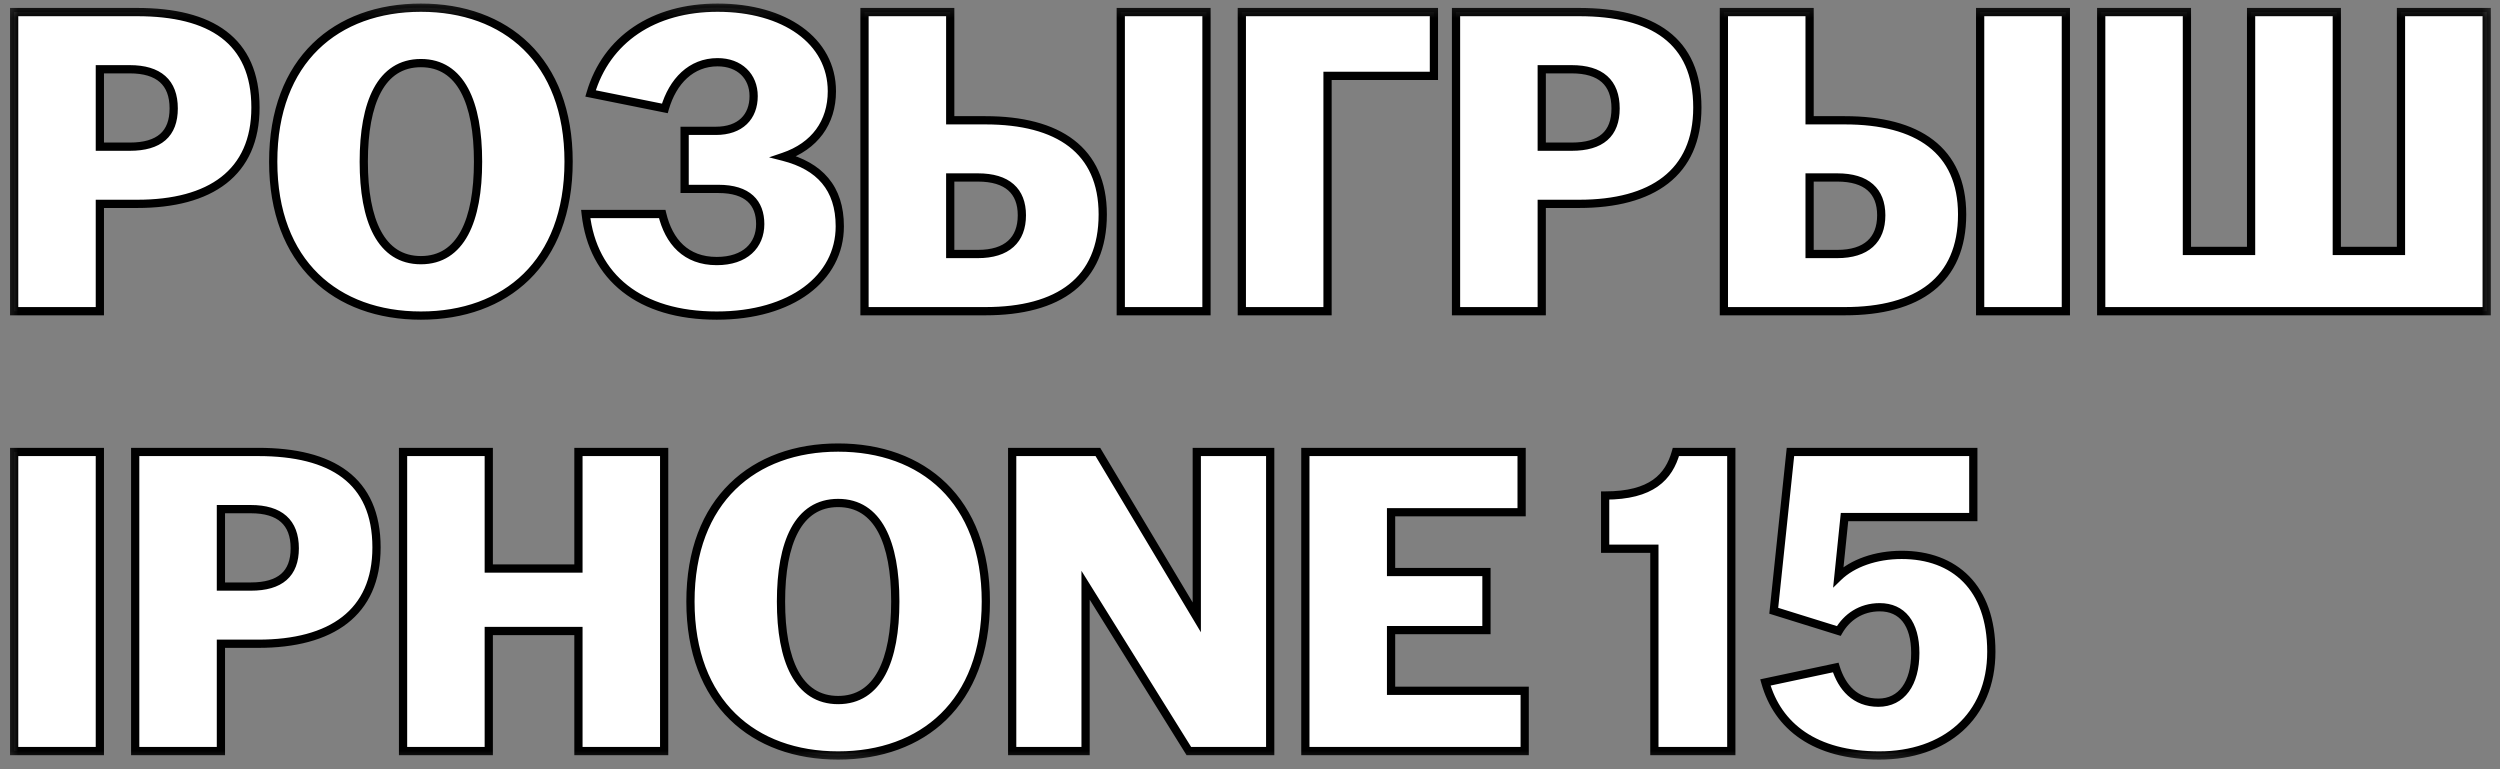
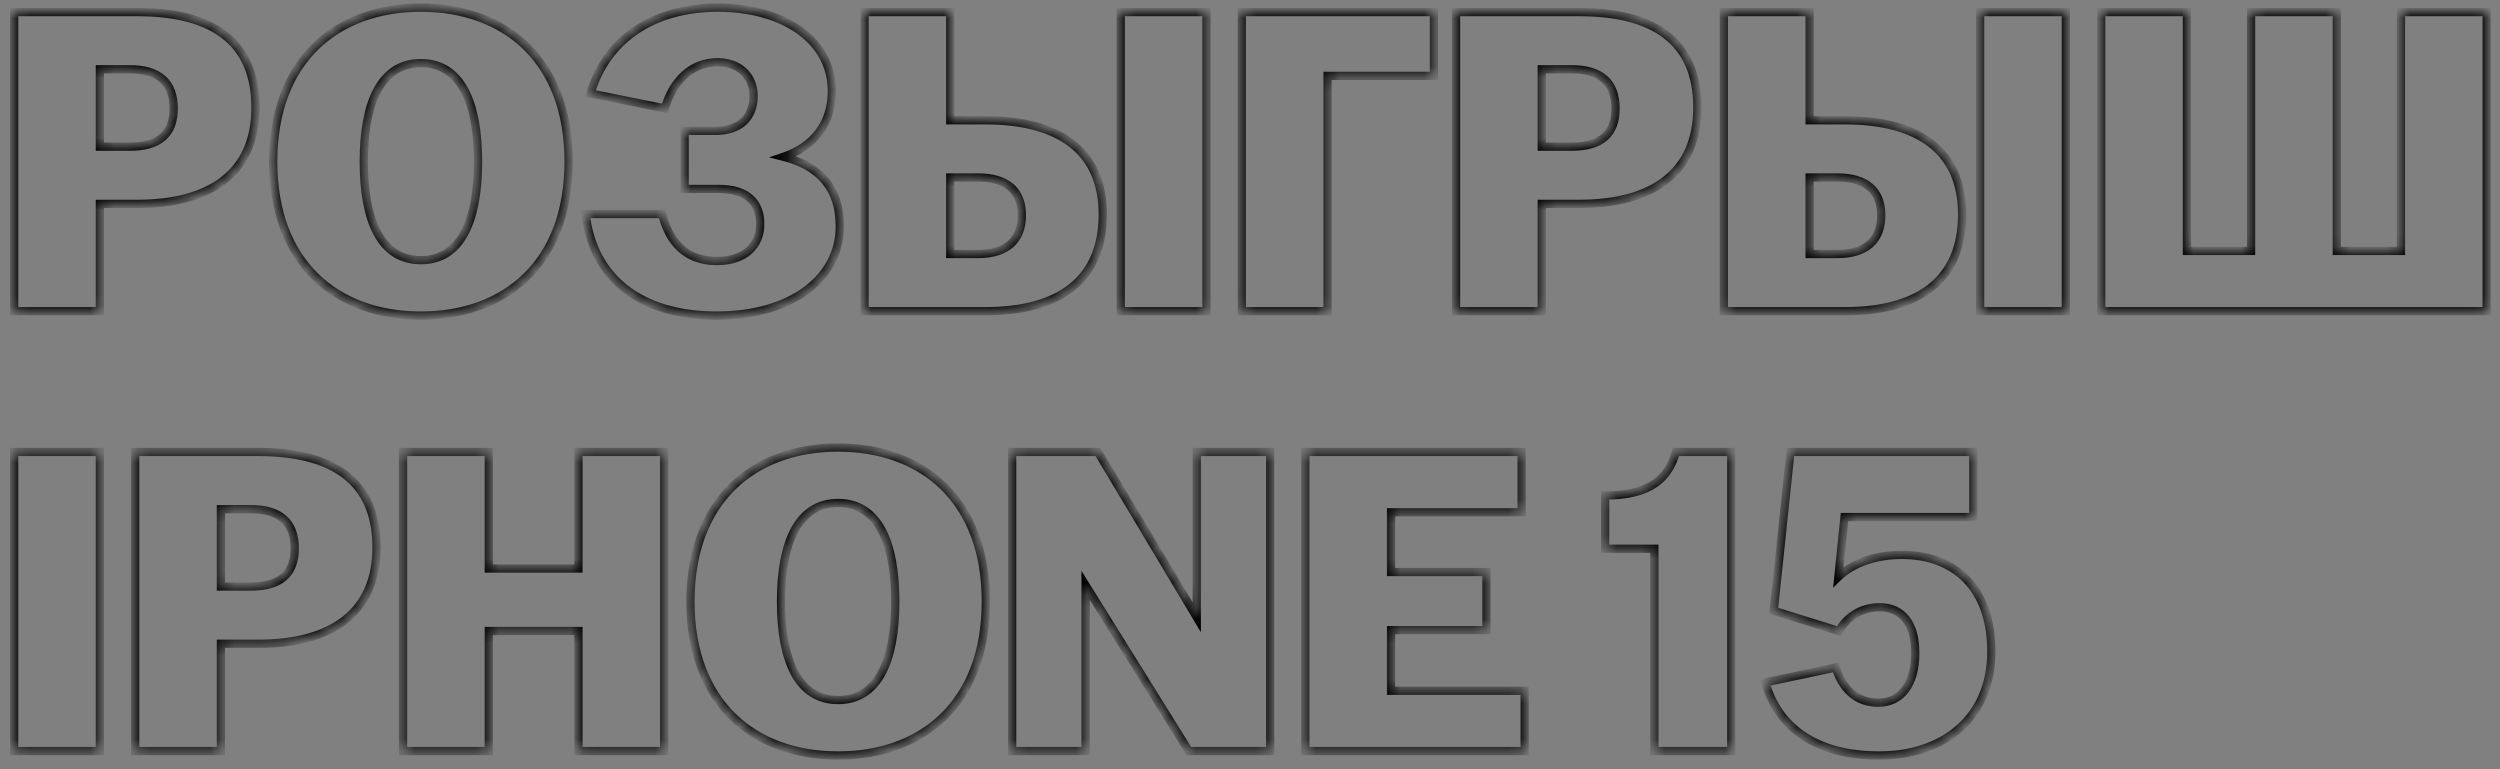
<svg xmlns="http://www.w3.org/2000/svg" width="208" height="64" viewBox="0 0 208 64" fill="none">
  <rect x="0" y="0" width="208" height="64" fill="#808080" stroke="none" />
-   <path d="M1.176 25.891V1.005H11.416C17.523 1.005 21.253 3.347 21.253 8.946C21.253 14.399 17.487 16.961 11.416 16.961H8.307V25.891H1.176ZM8.307 12.204H10.794C13.244 12.204 14.451 11.142 14.451 9.02C14.451 6.86 13.208 5.762 10.794 5.762H8.307V12.204ZM35.018 26.257C27.996 26.257 22.73 21.902 22.73 13.448C22.73 4.994 27.996 0.639 35.018 0.639C42.04 0.639 47.306 4.994 47.306 13.448C47.306 21.902 42.04 26.257 35.018 26.257ZM30.264 13.448C30.264 18.352 31.69 21.646 35.018 21.646C38.346 21.646 39.772 18.352 39.772 13.448C39.772 8.544 38.346 5.25 35.018 5.25C31.69 5.25 30.264 8.544 30.264 13.448ZM59.63 26.257C53.23 26.257 49.316 23.073 48.731 17.803H55.095C55.643 20.109 57.069 21.719 59.63 21.719C62.007 21.719 63.25 20.402 63.25 18.645C63.25 16.888 62.226 15.717 59.776 15.717H56.96V10.886H59.556C61.604 10.886 62.702 9.715 62.702 7.995C62.702 6.348 61.531 5.177 59.703 5.177C57.508 5.177 55.972 6.75 55.314 9.02L49.133 7.775C50.45 3.274 54.363 0.639 59.703 0.639C65.261 0.639 69.211 3.383 69.211 7.592C69.211 10.191 67.785 12.167 65.188 13.045C68.187 13.814 69.87 15.644 69.87 18.828C69.87 23.146 65.847 26.257 59.63 26.257ZM71.926 25.891V1.005H79.058V10.008H81.983C88.054 10.008 91.748 12.496 91.748 17.84C91.748 23.329 88.091 25.891 81.983 25.891H71.926ZM79.058 21.134H81.362C83.775 21.134 85.019 19.962 85.019 17.913C85.019 15.9 83.812 14.765 81.362 14.765H79.058V21.134ZM93.247 25.891V1.005H100.379V25.891H93.247ZM103.319 25.891V1.005H119.3V6.311H110.45V25.891H103.319ZM121.14 25.891V1.005H131.38C137.488 1.005 141.218 3.347 141.218 8.946C141.218 14.399 137.451 16.961 131.38 16.961H128.272V25.891H121.14ZM128.272 12.204H130.759C133.209 12.204 134.416 11.142 134.416 9.02C134.416 6.86 133.172 5.762 130.759 5.762H128.272V12.204ZM143.426 25.891V1.005H150.557V10.008H153.483C159.554 10.008 163.248 12.496 163.248 17.84C163.248 23.329 159.591 25.891 153.483 25.891H143.426ZM150.557 21.134H152.861C155.275 21.134 156.519 19.962 156.519 17.913C156.519 15.9 155.312 14.765 152.861 14.765H150.557V21.134ZM164.747 25.891V1.005H171.879V25.891H164.747ZM174.819 25.891V1.005H181.95V20.877H187.289V1.005H194.421V20.877H199.76V1.005H206.892V25.891H174.819ZM1.176 62.49V37.603H8.307V62.49H1.176ZM11.247 62.49V37.603H21.487C27.595 37.603 31.325 39.945 31.325 45.545C31.325 50.998 27.558 53.56 21.487 53.56H18.379V62.49H11.247ZM18.379 48.802H20.866C23.316 48.802 24.523 47.74 24.523 45.618C24.523 43.459 23.279 42.361 20.866 42.361H18.379V48.802ZM33.533 62.49V37.603H40.664V47.301H48.125V37.603H55.256V62.49H48.125V52.498H40.664V62.49H33.533ZM69.732 62.856C62.711 62.856 57.444 58.5 57.444 50.046C57.444 41.592 62.711 37.237 69.732 37.237C76.754 37.237 82.02 41.592 82.02 50.046C82.02 58.5 76.754 62.856 69.732 62.856ZM64.978 50.046C64.978 54.95 66.404 58.244 69.732 58.244C73.06 58.244 74.487 54.95 74.487 50.046C74.487 45.142 73.06 41.848 69.732 41.848C66.404 41.848 64.978 45.142 64.978 50.046ZM84.212 62.49V37.603H91.343L99.572 51.364V37.603H105.679V62.49H98.913L90.319 48.692V62.49H84.212ZM108.604 62.49V37.603H126.597V42.617H115.736V47.594H123.672V52.425H115.736V57.476H126.853V62.49H108.604ZM137.643 62.49V45.654H133.547V41.226C137.424 41.226 138.85 39.689 139.435 37.603H144.043V62.49H137.643ZM156.352 62.856C151.012 62.856 147.904 60.44 146.88 56.78L152.731 55.536C153.243 57.183 154.34 58.464 156.279 58.464C158.217 58.464 159.351 56.853 159.351 54.328C159.351 51.876 158.253 50.522 156.388 50.522C154.816 50.522 153.645 51.364 152.987 52.498L147.575 50.815L148.964 37.603H164.178V43.019H153.463L152.951 47.997C154.121 46.862 156.059 46.167 158.217 46.167C162.605 46.167 165.677 48.875 165.677 54.218C165.677 59.635 161.801 62.856 156.352 62.856Z" fill="white" />
  <mask id="mask0_330_2742" style="mask-type:luminance" maskUnits="userSpaceOnUse" x="0" y="0" width="208" height="64">
-     <path d="M207.714 0.158H0.285V63.633H207.714V0.158Z" fill="white" />
+     <path d="M207.714 0.158H0.285V63.633V0.158Z" fill="white" />
    <path d="M1.176 25.891V1.005H11.416C17.523 1.005 21.253 3.347 21.253 8.946C21.253 14.399 17.487 16.961 11.416 16.961H8.307V25.891H1.176ZM8.307 12.204H10.794C13.244 12.204 14.451 11.142 14.451 9.02C14.451 6.86 13.208 5.762 10.794 5.762H8.307V12.204ZM35.018 26.257C27.996 26.257 22.73 21.902 22.73 13.448C22.73 4.994 27.996 0.639 35.018 0.639C42.04 0.639 47.306 4.994 47.306 13.448C47.306 21.902 42.04 26.257 35.018 26.257ZM30.264 13.448C30.264 18.352 31.69 21.646 35.018 21.646C38.346 21.646 39.772 18.352 39.772 13.448C39.772 8.544 38.346 5.25 35.018 5.25C31.69 5.25 30.264 8.544 30.264 13.448ZM59.63 26.257C53.23 26.257 49.316 23.073 48.731 17.803H55.095C55.643 20.109 57.069 21.719 59.63 21.719C62.007 21.719 63.25 20.402 63.25 18.645C63.25 16.888 62.226 15.717 59.776 15.717H56.96V10.886H59.556C61.604 10.886 62.702 9.715 62.702 7.995C62.702 6.348 61.531 5.177 59.703 5.177C57.508 5.177 55.972 6.75 55.314 9.02L49.133 7.775C50.45 3.274 54.363 0.639 59.703 0.639C65.261 0.639 69.211 3.383 69.211 7.592C69.211 10.191 67.785 12.167 65.188 13.045C68.187 13.814 69.87 15.644 69.87 18.828C69.87 23.146 65.847 26.257 59.63 26.257ZM71.926 25.891V1.005H79.058V10.008H81.983C88.054 10.008 91.748 12.496 91.748 17.84C91.748 23.329 88.091 25.891 81.983 25.891H71.926ZM79.058 21.134H81.362C83.775 21.134 85.019 19.962 85.019 17.913C85.019 15.9 83.812 14.765 81.362 14.765H79.058V21.134ZM93.247 25.891V1.005H100.379V25.891H93.247ZM103.319 25.891V1.005H119.3V6.311H110.45V25.891H103.319ZM121.14 25.891V1.005H131.38C137.488 1.005 141.218 3.347 141.218 8.946C141.218 14.399 137.451 16.961 131.38 16.961H128.272V25.891H121.14ZM128.272 12.204H130.759C133.209 12.204 134.416 11.142 134.416 9.02C134.416 6.86 133.172 5.762 130.759 5.762H128.272V12.204ZM143.426 25.891V1.005H150.557V10.008H153.483C159.554 10.008 163.248 12.496 163.248 17.84C163.248 23.329 159.591 25.891 153.483 25.891H143.426ZM150.557 21.134H152.861C155.275 21.134 156.519 19.962 156.519 17.913C156.519 15.9 155.312 14.765 152.861 14.765H150.557V21.134ZM164.747 25.891V1.005H171.879V25.891H164.747ZM174.819 25.891V1.005H181.95V20.877H187.289V1.005H194.421V20.877H199.76V1.005H206.892V25.891H174.819ZM1.176 62.49V37.603H8.307V62.49H1.176ZM11.247 62.49V37.603H21.487C27.595 37.603 31.325 39.945 31.325 45.545C31.325 50.998 27.558 53.56 21.487 53.56H18.379V62.49H11.247ZM18.379 48.802H20.866C23.316 48.802 24.523 47.74 24.523 45.618C24.523 43.459 23.279 42.361 20.866 42.361H18.379V48.802ZM33.533 62.49V37.603H40.664V47.301H48.125V37.603H55.256V62.49H48.125V52.498H40.664V62.49H33.533ZM69.732 62.856C62.711 62.856 57.444 58.5 57.444 50.046C57.444 41.592 62.711 37.237 69.732 37.237C76.754 37.237 82.02 41.592 82.02 50.046C82.02 58.5 76.754 62.856 69.732 62.856ZM64.978 50.046C64.978 54.95 66.404 58.244 69.732 58.244C73.06 58.244 74.487 54.95 74.487 50.046C74.487 45.142 73.06 41.848 69.732 41.848C66.404 41.848 64.978 45.142 64.978 50.046ZM84.212 62.49V37.603H91.343L99.572 51.364V37.603H105.679V62.49H98.913L90.319 48.692V62.49H84.212ZM108.604 62.49V37.603H126.597V42.617H115.736V47.594H123.672V52.425H115.736V57.476H126.853V62.49H108.604ZM137.643 62.49V45.654H133.547V41.226C137.424 41.226 138.85 39.689 139.435 37.603H144.043V62.49H137.643ZM156.352 62.856C151.012 62.856 147.904 60.44 146.88 56.78L152.731 55.536C153.243 57.183 154.34 58.464 156.279 58.464C158.217 58.464 159.351 56.853 159.351 54.328C159.351 51.876 158.253 50.522 156.388 50.522C154.816 50.522 153.645 51.364 152.987 52.498L147.575 50.815L148.964 37.603H164.178V43.019H153.463L152.951 47.997C154.121 46.862 156.059 46.167 158.217 46.167C162.605 46.167 165.677 48.875 165.677 54.218C165.677 59.635 161.801 62.856 156.352 62.856Z" fill="black" />
  </mask>
  <g mask="url(#mask0_330_2742)">
    <path d="M1.177 25.891H0.834V26.234H1.177V25.891ZM1.177 1.004V0.661H0.834V1.004H1.177ZM8.308 16.961V16.618H7.965V16.961H8.308ZM8.308 25.891V26.234H8.651V25.891H8.308ZM8.308 12.204H7.965V12.547H8.308V12.204ZM8.308 5.762V5.419H7.965V5.762H8.308ZM1.52 25.891V1.004H0.834V25.891H1.52ZM1.177 1.348H11.417V0.661H1.177V1.348ZM11.417 1.348C14.436 1.348 16.808 1.928 18.419 3.149C20.012 4.357 20.912 6.23 20.912 8.946H21.597C21.597 6.063 20.632 3.966 18.833 2.602C17.052 1.252 14.505 0.661 11.417 0.661V1.348ZM20.912 8.946C20.912 11.586 20.005 13.482 18.402 14.728C16.785 15.985 14.412 16.618 11.417 16.618V17.304C14.493 17.304 17.039 16.657 18.823 15.27C20.621 13.872 21.597 11.76 21.597 8.946H20.912ZM11.417 16.618H8.308V17.304H11.417V16.618ZM7.965 16.961V25.891H8.651V16.961H7.965ZM8.308 25.548H1.177V26.234H8.308V25.548ZM8.308 12.547H10.795V11.861H8.308V12.547ZM10.795 12.547C12.062 12.547 13.072 12.273 13.768 11.666C14.473 11.051 14.795 10.146 14.795 9.02H14.109C14.109 10.016 13.828 10.703 13.317 11.149C12.797 11.603 11.979 11.861 10.795 11.861V12.547ZM14.795 9.02C14.795 7.874 14.463 6.953 13.757 6.325C13.057 5.703 12.047 5.419 10.795 5.419V6.105C11.957 6.105 12.775 6.37 13.301 6.838C13.82 7.299 14.109 8.006 14.109 9.02H14.795ZM10.795 5.419H8.308V6.105H10.795V5.419ZM7.965 5.762V12.204H8.651V5.762H7.965ZM35.019 25.914C31.579 25.914 28.599 24.848 26.482 22.777C24.366 20.709 23.074 17.602 23.074 13.448H22.388C22.388 17.748 23.73 21.046 26.002 23.268C28.273 25.489 31.438 26.6 35.019 26.6V25.914ZM23.074 13.448C23.074 9.294 24.366 6.187 26.482 4.118C28.599 2.048 31.579 0.982 35.019 0.982V0.295C31.438 0.295 28.273 1.407 26.002 3.627C23.73 5.85 22.388 9.148 22.388 13.448H23.074ZM35.019 0.982C38.46 0.982 41.439 2.048 43.557 4.118C45.672 6.187 46.964 9.294 46.964 13.448H47.65C47.65 9.148 46.309 5.85 44.036 3.627C41.765 1.407 38.6 0.295 35.019 0.295V0.982ZM46.964 13.448C46.964 17.602 45.672 20.709 43.557 22.777C41.439 24.848 38.46 25.914 35.019 25.914V26.6C38.6 26.6 41.765 25.489 44.036 23.268C46.309 21.046 47.65 17.748 47.65 13.448H46.964ZM29.922 13.448C29.922 15.923 30.28 18.039 31.092 19.549C31.916 21.081 33.213 21.989 35.019 21.989V21.303C33.497 21.303 32.417 20.564 31.696 19.223C30.962 17.86 30.608 15.877 30.608 13.448H29.922ZM35.019 21.989C36.825 21.989 38.122 21.081 38.946 19.549C39.758 18.039 40.116 15.923 40.116 13.448H39.431C39.431 15.877 39.076 17.86 38.343 19.223C37.621 20.564 36.541 21.303 35.019 21.303V21.989ZM40.116 13.448C40.116 10.972 39.758 8.857 38.946 7.347C38.122 5.814 36.825 4.907 35.019 4.907V5.593C36.541 5.593 37.621 6.332 38.343 7.672C39.076 9.036 39.431 11.019 39.431 13.448H40.116ZM35.019 4.907C33.213 4.907 31.916 5.814 31.092 7.347C30.28 8.857 29.922 10.972 29.922 13.448H30.608C30.608 11.019 30.962 9.036 31.696 7.672C32.417 6.332 33.497 5.593 35.019 5.593V4.907ZM48.732 17.803V17.46H48.349L48.391 17.841L48.732 17.803ZM55.096 17.803L55.429 17.724L55.366 17.46H55.096V17.803ZM56.961 15.717H56.617V16.06H56.961V15.717ZM56.961 10.886V10.543H56.617V10.886H56.961ZM55.315 9.02L55.247 9.356L55.556 9.418L55.644 9.115L55.315 9.02ZM49.134 7.775L48.805 7.679L48.7 8.038L49.067 8.112L49.134 7.775ZM65.189 13.045L65.079 12.72L63.984 13.091L65.104 13.378L65.189 13.045ZM59.631 25.914C56.485 25.914 53.988 25.132 52.212 23.737C50.441 22.345 49.356 20.32 49.073 17.765L48.391 17.841C48.693 20.557 49.857 22.758 51.789 24.276C53.716 25.791 56.376 26.6 59.631 26.6V25.914ZM48.732 18.146H55.096V17.46H48.732V18.146ZM54.762 17.883C55.047 19.08 55.567 20.128 56.376 20.878C57.19 21.633 58.273 22.062 59.631 22.062V21.376C58.428 21.376 57.517 21 56.841 20.374C56.16 19.742 55.693 18.832 55.429 17.724L54.762 17.883ZM59.631 22.062C60.881 22.062 61.876 21.715 62.561 21.096C63.251 20.473 63.593 19.608 63.593 18.645H62.908C62.908 19.439 62.629 20.11 62.103 20.586C61.572 21.064 60.757 21.376 59.631 21.376V22.062ZM63.593 18.645C63.593 17.7 63.316 16.863 62.663 16.268C62.016 15.678 61.051 15.374 59.776 15.374V16.06C60.952 16.06 61.725 16.341 62.202 16.776C62.673 17.206 62.908 17.833 62.908 18.645H63.593ZM59.776 15.374H56.961V16.06H59.776V15.374ZM57.304 15.717V10.886H56.617V15.717H57.304ZM56.961 11.229H59.557V10.543H56.961V11.229ZM59.557 11.229C60.646 11.229 61.525 10.917 62.135 10.333C62.745 9.749 63.045 8.929 63.045 7.995H62.36C62.36 8.781 62.111 9.407 61.661 9.838C61.209 10.27 60.516 10.543 59.557 10.543V11.229ZM63.045 7.995C63.045 7.087 62.721 6.29 62.125 5.72C61.531 5.151 60.692 4.834 59.703 4.834V5.52C60.544 5.52 61.204 5.788 61.652 6.216C62.099 6.644 62.36 7.255 62.36 7.995H63.045ZM59.703 4.834C57.305 4.834 55.67 6.564 54.985 8.924L55.644 9.115C56.276 6.937 57.713 5.52 59.703 5.52V4.834ZM55.383 8.683L49.202 7.439L49.067 8.112L55.247 9.356L55.383 8.683ZM49.463 7.872C50.729 3.543 54.487 0.982 59.703 0.982V0.295C54.241 0.295 50.172 3.005 48.805 7.679L49.463 7.872ZM59.703 0.982C62.431 0.982 64.732 1.655 66.342 2.815C67.944 3.97 68.869 5.609 68.869 7.592H69.555C69.555 5.367 68.505 3.529 66.743 2.259C64.988 0.994 62.535 0.295 59.703 0.295V0.982ZM68.869 7.592C68.869 8.827 68.531 9.897 67.898 10.761C67.264 11.625 66.321 12.3 65.079 12.72L65.299 13.37C66.654 12.912 67.722 12.16 68.451 11.167C69.18 10.173 69.555 8.956 69.555 7.592H68.869ZM65.104 13.378C66.557 13.75 67.655 14.37 68.391 15.251C69.125 16.128 69.528 17.299 69.528 18.828H70.213C70.213 17.173 69.775 15.836 68.917 14.811C68.063 13.788 66.82 13.109 65.274 12.713L65.104 13.378ZM69.528 18.828C69.528 20.869 68.581 22.628 66.878 23.886C65.168 25.15 62.685 25.914 59.631 25.914V26.6C62.792 26.6 65.429 25.81 67.285 24.438C69.148 23.061 70.213 21.105 70.213 18.828H69.528ZM71.927 25.891H71.584V26.234H71.927V25.891ZM71.927 1.004V0.661H71.584V1.004H71.927ZM79.059 1.004H79.401V0.661H79.059V1.004ZM79.059 10.008H78.716V10.351H79.059V10.008ZM79.059 21.134H78.716V21.477H79.059V21.134ZM79.059 14.765V14.422H78.716V14.765H79.059ZM93.248 25.891H92.905V26.234H93.248V25.891ZM93.248 1.004V0.661H92.905V1.004H93.248ZM100.38 1.004H100.722V0.661H100.38V1.004ZM100.38 25.891V26.234H100.722V25.891H100.38ZM72.27 25.891V1.004H71.584V25.891H72.27ZM71.927 1.348H79.059V0.661H71.927V1.348ZM78.716 1.004V10.008H79.401V1.004H78.716ZM79.059 10.351H81.984V9.665H79.059V10.351ZM81.984 10.351C84.981 10.351 87.336 10.966 88.935 12.192C90.517 13.406 91.405 15.255 91.405 17.84H92.092C92.092 15.081 91.133 13.014 89.351 11.648C87.585 10.293 85.058 9.665 81.984 9.665V10.351ZM91.405 17.84C91.405 20.502 90.523 22.406 88.944 23.655C87.351 24.915 84.997 25.548 81.984 25.548V26.234C85.078 26.234 87.607 25.587 89.369 24.193C91.145 22.789 92.092 20.667 92.092 17.84H91.405ZM81.984 25.548H71.927V26.234H81.984V25.548ZM79.059 21.477H81.362V20.79H79.059V21.477ZM81.362 21.477C82.62 21.477 83.628 21.172 84.325 20.547C85.028 19.918 85.362 19.009 85.362 17.913H84.677C84.677 18.867 84.389 19.568 83.867 20.036C83.339 20.51 82.519 20.79 81.362 20.79V21.477ZM85.362 17.913C85.362 16.836 85.037 15.944 84.336 15.327C83.643 14.716 82.635 14.422 81.362 14.422V15.108C82.54 15.108 83.361 15.382 83.883 15.842C84.399 16.295 84.677 16.977 84.677 17.913H85.362ZM81.362 14.422H79.059V15.108H81.362V14.422ZM78.716 14.765V21.134H79.401V14.765H78.716ZM93.591 25.891V1.004H92.905V25.891H93.591ZM93.248 1.348H100.38V0.661H93.248V1.348ZM100.036 1.004V25.891H100.722V1.004H100.036ZM100.38 25.548H93.248V26.234H100.38V25.548ZM103.32 25.891H102.977V26.234H103.32V25.891ZM103.32 1.004V0.661H102.977V1.004H103.32ZM119.301 1.004H119.644V0.661H119.301V1.004ZM119.301 6.311V6.654H119.644V6.311H119.301ZM110.451 6.311V5.968H110.108V6.311H110.451ZM110.451 25.891V26.234H110.794V25.891H110.451ZM103.663 25.891V1.004H102.977V25.891H103.663ZM103.32 1.348H119.301V0.661H103.32V1.348ZM118.959 1.004V6.311H119.644V1.004H118.959ZM119.301 5.968H110.451V6.654H119.301V5.968ZM110.108 6.311V25.891H110.794V6.311H110.108ZM110.451 25.548H103.32V26.234H110.451V25.548ZM121.141 25.891H120.799V26.234H121.141V25.891ZM121.141 1.004V0.661H120.799V1.004H121.141ZM128.273 16.961V16.618H127.93V16.961H128.273ZM128.273 25.891V26.234H128.615V25.891H128.273ZM128.273 12.204H127.93V12.547H128.273V12.204ZM128.273 5.762V5.419H127.93V5.762H128.273ZM121.484 25.891V1.004H120.799V25.891H121.484ZM121.141 1.348H131.381V0.661H121.141V1.348ZM131.381 1.348C134.4 1.348 136.773 1.928 138.383 3.149C139.976 4.357 140.876 6.23 140.876 8.946H141.562C141.562 6.063 140.596 3.966 138.797 2.602C137.016 1.252 134.469 0.661 131.381 0.661V1.348ZM140.876 8.946C140.876 11.586 139.969 13.482 138.366 14.728C136.749 15.985 134.376 16.618 131.381 16.618V17.304C134.457 17.304 137.003 16.657 138.787 15.27C140.585 13.872 141.562 11.76 141.562 8.946H140.876ZM131.381 16.618H128.273V17.304H131.381V16.618ZM127.93 16.961V25.891H128.615V16.961H127.93ZM128.273 25.548H121.141V26.234H128.273V25.548ZM128.273 12.547H130.759V11.861H128.273V12.547ZM130.759 12.547C132.026 12.547 133.036 12.273 133.732 11.666C134.437 11.051 134.759 10.146 134.759 9.02H134.074C134.074 10.016 133.793 10.703 133.281 11.149C132.761 11.603 131.943 11.861 130.759 11.861V12.547ZM134.759 9.02C134.759 7.874 134.427 6.953 133.721 6.325C133.021 5.703 132.012 5.419 130.759 5.419V6.105C131.921 6.105 132.74 6.37 133.265 6.838C133.784 7.299 134.074 8.006 134.074 9.02H134.759ZM130.759 5.419H128.273V6.105H130.759V5.419ZM127.93 5.762V12.204H128.615V5.762H127.93ZM143.427 25.891H143.084V26.234H143.427V25.891ZM143.427 1.004V0.661H143.084V1.004H143.427ZM150.559 1.004H150.901V0.661H150.559V1.004ZM150.559 10.008H150.216V10.351H150.559V10.008ZM150.559 21.134H150.216V21.477H150.559V21.134ZM150.559 14.765V14.422H150.216V14.765H150.559ZM164.748 25.891H164.405V26.234H164.748V25.891ZM164.748 1.004V0.661H164.405V1.004H164.748ZM171.879 1.004H172.222V0.661H171.879V1.004ZM171.879 25.891V26.234H172.222V25.891H171.879ZM143.77 25.891V1.004H143.084V25.891H143.77ZM143.427 1.348H150.559V0.661H143.427V1.348ZM150.216 1.004V10.008H150.901V1.004H150.216ZM150.559 10.351H153.484V9.665H150.559V10.351ZM153.484 10.351C156.481 10.351 158.836 10.966 160.435 12.192C162.017 13.406 162.906 15.255 162.906 17.84H163.591C163.591 15.081 162.633 13.014 160.851 11.648C159.085 10.293 156.558 9.665 153.484 9.665V10.351ZM162.906 17.84C162.906 20.502 162.023 22.406 160.444 23.655C158.851 24.915 156.497 25.548 153.484 25.548V26.234C156.578 26.234 159.107 25.587 160.869 24.193C162.645 22.789 163.591 20.667 163.591 17.84H162.906ZM153.484 25.548H143.427V26.234H153.484V25.548ZM150.559 21.477H152.862V20.79H150.559V21.477ZM152.862 21.477C154.12 21.477 155.128 21.172 155.825 20.547C156.528 19.918 156.862 19.009 156.862 17.913H156.177C156.177 18.867 155.889 19.568 155.367 20.036C154.839 20.51 154.019 20.79 152.862 20.79V21.477ZM156.862 17.913C156.862 16.836 156.537 15.944 155.836 15.327C155.143 14.716 154.135 14.422 152.862 14.422V15.108C154.04 15.108 154.861 15.382 155.383 15.842C155.899 16.295 156.177 16.977 156.177 17.913H156.862ZM152.862 14.422H150.559V15.108H152.862V14.422ZM150.216 14.765V21.134H150.901V14.765H150.216ZM165.091 25.891V1.004H164.405V25.891H165.091ZM164.748 1.348H171.879V0.661H164.748V1.348ZM171.537 1.004V25.891H172.222V1.004H171.537ZM171.879 25.548H164.748V26.234H171.879V25.548ZM174.82 25.891H174.477V26.234H174.82V25.891ZM174.82 1.004V0.661H174.477V1.004H174.82ZM181.951 1.004H182.294V0.661H181.951V1.004ZM181.951 20.877H181.608V21.221H181.951V20.877ZM187.291 20.877V21.221H187.633V20.877H187.291ZM187.291 1.004V0.661H186.948V1.004H187.291ZM194.422 1.004H194.765V0.661H194.422V1.004ZM194.422 20.877H194.079V21.221H194.422V20.877ZM199.761 20.877V21.221H200.104V20.877H199.761ZM199.761 1.004V0.661H199.419V1.004H199.761ZM206.893 1.004H207.236V0.661H206.893V1.004ZM206.893 25.891V26.234H207.236V25.891H206.893ZM175.163 25.891V1.004H174.477V25.891H175.163ZM174.82 1.348H181.951V0.661H174.82V1.348ZM181.608 1.004V20.877H182.294V1.004H181.608ZM181.951 21.221H187.291V20.534H181.951V21.221ZM187.633 20.877V1.004H186.948V20.877H187.633ZM187.291 1.348H194.422V0.661H187.291V1.348ZM194.079 1.004V20.877H194.765V1.004H194.079ZM194.422 21.221H199.761V20.534H194.422V21.221ZM200.104 20.877V1.004H199.419V20.877H200.104ZM199.761 1.348H206.893V0.661H199.761V1.348ZM206.55 1.004V25.891H207.236V1.004H206.55ZM206.893 25.548H174.82V26.234H206.893V25.548ZM1.177 62.489H0.834V62.833H1.177V62.489ZM1.177 37.603V37.26H0.834V37.603H1.177ZM8.308 37.603H8.651V37.26H8.308V37.603ZM8.308 62.489V62.833H8.651V62.489H8.308ZM1.52 62.489V37.603H0.834V62.489H1.52ZM1.177 37.946H8.308V37.26H1.177V37.946ZM7.965 37.603V62.489H8.651V37.603H7.965ZM8.308 62.146H1.177V62.833H8.308V62.146ZM11.248 62.489H10.905V62.833H11.248V62.489ZM11.248 37.603V37.26H10.905V37.603H11.248ZM18.38 53.56V53.217H18.037V53.56H18.38ZM18.38 62.489V62.833H18.723V62.489H18.38ZM18.38 48.802H18.037V49.145H18.38V48.802ZM18.38 42.361V42.017H18.037V42.361H18.38ZM11.591 62.489V37.603H10.905V62.489H11.591ZM11.248 37.946H21.488V37.26H11.248V37.946ZM21.488 37.946C24.508 37.946 26.88 38.526 28.49 39.747C30.083 40.955 30.983 42.828 30.983 45.545H31.669C31.669 42.661 30.703 40.564 28.904 39.2C27.123 37.85 24.576 37.26 21.488 37.26V37.946ZM30.983 45.545C30.983 48.184 30.076 50.08 28.473 51.326C26.856 52.583 24.483 53.217 21.488 53.217V53.903C24.564 53.903 27.11 53.255 28.894 51.868C30.692 50.47 31.669 48.358 31.669 45.545H30.983ZM21.488 53.217H18.38V53.903H21.488V53.217ZM18.037 53.56V62.489H18.723V53.56H18.037ZM18.38 62.146H11.248V62.833H18.38V62.146ZM18.38 49.145H20.867V48.459H18.38V49.145ZM20.867 49.145C22.133 49.145 23.144 48.872 23.839 48.264C24.544 47.649 24.867 46.744 24.867 45.618H24.181C24.181 46.614 23.9 47.301 23.389 47.747C22.868 48.201 22.05 48.459 20.867 48.459V49.145ZM24.867 45.618C24.867 44.472 24.535 43.551 23.828 42.923C23.129 42.302 22.119 42.017 20.867 42.017V42.704C22.028 42.704 22.847 42.968 23.373 43.436C23.891 43.897 24.181 44.604 24.181 45.618H24.867ZM20.867 42.017H18.38V42.704H20.867V42.017ZM18.037 42.361V48.802H18.723V42.361H18.037ZM33.534 62.489H33.191V62.833H33.534V62.489ZM33.534 37.603V37.26H33.191V37.603H33.534ZM40.665 37.603H41.008V37.26H40.665V37.603ZM40.665 47.301H40.323V47.644H40.665V47.301ZM48.126 47.301V47.644H48.469V47.301H48.126ZM48.126 37.603V37.26H47.783V37.603H48.126ZM55.257 37.603H55.6V37.26H55.257V37.603ZM55.257 62.489V62.833H55.6V62.489H55.257ZM48.126 62.489H47.783V62.833H48.126V62.489ZM48.126 52.498H48.469V52.155H48.126V52.498ZM40.665 52.498V52.155H40.323V52.498H40.665ZM40.665 62.489V62.833H41.008V62.489H40.665ZM33.877 62.489V37.603H33.191V62.489H33.877ZM33.534 37.946H40.665V37.26H33.534V37.946ZM40.323 37.603V47.301H41.008V37.603H40.323ZM40.665 47.644H48.126V46.958H40.665V47.644ZM48.469 47.301V37.603H47.783V47.301H48.469ZM48.126 37.946H55.257V37.26H48.126V37.946ZM54.915 37.603V62.489H55.6V37.603H54.915ZM55.257 62.146H48.126V62.833H55.257V62.146ZM48.469 62.489V52.498H47.783V62.489H48.469ZM48.126 52.155H40.665V52.841H48.126V52.155ZM40.323 52.498V62.489H41.008V52.498H40.323ZM40.665 62.146H33.534V62.833H40.665V62.146ZM69.733 62.512C66.293 62.512 63.313 61.447 61.196 59.376C59.08 57.307 57.788 54.2 57.788 50.046H57.103C57.103 54.346 58.444 57.644 60.717 59.867C62.988 62.087 66.152 63.199 69.733 63.199V62.512ZM57.788 50.046C57.788 45.892 59.08 42.785 61.196 40.716C63.313 38.646 66.293 37.58 69.733 37.58V36.894C66.152 36.894 62.988 38.005 60.717 40.226C58.444 42.448 57.103 45.746 57.103 50.046H57.788ZM69.733 37.58C73.174 37.58 76.153 38.646 78.271 40.716C80.387 42.785 81.679 45.892 81.679 50.046H82.364C82.364 45.746 81.023 42.448 78.75 40.226C76.479 38.005 73.315 36.894 69.733 36.894V37.58ZM81.679 50.046C81.679 54.2 80.387 57.307 78.271 59.376C76.153 61.447 73.174 62.512 69.733 62.512V63.199C73.315 63.199 76.479 62.087 78.75 59.867C81.023 57.644 82.364 54.346 82.364 50.046H81.679ZM64.636 50.046C64.636 52.522 64.995 54.638 65.807 56.147C66.631 57.68 67.927 58.587 69.733 58.587V57.901C68.212 57.901 67.131 57.162 66.41 55.822C65.677 54.458 65.322 52.475 65.322 50.046H64.636ZM69.733 58.587C71.54 58.587 72.836 57.68 73.66 56.147C74.472 54.638 74.831 52.522 74.831 50.046H74.145C74.145 52.475 73.79 54.458 73.057 55.822C72.336 57.162 71.255 57.901 69.733 57.901V58.587ZM74.831 50.046C74.831 47.571 74.472 45.455 73.66 43.946C72.836 42.413 71.54 41.505 69.733 41.505V42.191C71.255 42.191 72.336 42.931 73.057 44.27C73.79 45.634 74.145 47.617 74.145 50.046H74.831ZM69.733 41.505C67.927 41.505 66.631 42.413 65.807 43.946C64.995 45.455 64.636 47.571 64.636 50.046H65.322C65.322 47.617 65.677 45.634 66.41 44.27C67.131 42.931 68.212 42.191 69.733 42.191V41.505ZM84.212 62.489H83.87V62.833H84.212V62.489ZM84.212 37.603V37.26H83.87V37.603H84.212ZM91.344 37.603L91.638 37.427L91.539 37.26H91.344V37.603ZM99.573 51.364L99.279 51.54L99.915 52.605V51.364H99.573ZM99.573 37.603V37.26H99.229V37.603H99.573ZM105.68 37.603H106.023V37.26H105.68V37.603ZM105.68 62.489V62.833H106.023V62.489H105.68ZM98.914 62.489L98.623 62.671L98.724 62.833H98.914V62.489ZM90.32 48.692L90.611 48.511L89.977 47.493V48.692H90.32ZM90.32 62.489V62.833H90.663V62.489H90.32ZM84.556 62.489V37.603H83.87V62.489H84.556ZM84.212 37.946H91.344V37.26H84.212V37.946ZM91.05 37.779L99.279 51.54L99.867 51.188L91.638 37.427L91.05 37.779ZM99.915 51.364V37.603H99.229V51.364H99.915ZM99.573 37.946H105.68V37.26H99.573V37.946ZM105.337 37.603V62.489H106.023V37.603H105.337ZM105.68 62.146H98.914V62.833H105.68V62.146ZM99.205 62.308L90.611 48.511L90.029 48.873L98.623 62.671L99.205 62.308ZM89.977 48.692V62.489H90.663V48.692H89.977ZM90.32 62.146H84.212V62.833H90.32V62.146ZM108.605 62.489H108.263V62.833H108.605V62.489ZM108.605 37.603V37.26H108.263V37.603H108.605ZM126.599 37.603H126.941V37.26H126.599V37.603ZM126.599 42.617V42.96H126.941V42.617H126.599ZM115.737 42.617V42.274H115.394V42.617H115.737ZM115.737 47.594H115.394V47.937H115.737V47.594ZM123.673 47.594H124.016V47.251H123.673V47.594ZM123.673 52.425V52.768H124.016V52.425H123.673ZM115.737 52.425V52.082H115.394V52.425H115.737ZM115.737 57.476H115.394V57.819H115.737V57.476ZM126.855 57.476H127.197V57.133H126.855V57.476ZM126.855 62.489V62.833H127.197V62.489H126.855ZM108.948 62.489V37.603H108.263V62.489H108.948ZM108.605 37.946H126.599V37.26H108.605V37.946ZM126.256 37.603V42.617H126.941V37.603H126.256ZM126.599 42.274H115.737V42.96H126.599V42.274ZM115.394 42.617V47.594H116.08V42.617H115.394ZM115.737 47.937H123.673V47.251H115.737V47.937ZM123.33 47.594V52.425H124.016V47.594H123.33ZM123.673 52.082H115.737V52.768H123.673V52.082ZM115.394 52.425V57.476H116.08V52.425H115.394ZM115.737 57.819H126.855V57.133H115.737V57.819ZM126.512 57.476V62.489H127.197V57.476H126.512ZM126.855 62.146H108.605V62.833H126.855V62.146ZM137.644 62.489H137.301V62.833H137.644V62.489ZM137.644 45.654H137.987V45.311H137.644V45.654ZM133.548 45.654H133.205V45.998H133.548V45.654ZM133.548 41.226V40.883H133.205V41.226H133.548ZM139.436 37.603V37.26H139.176L139.106 37.51L139.436 37.603ZM144.044 37.603H144.387V37.26H144.044V37.603ZM144.044 62.489V62.833H144.387V62.489H144.044ZM137.987 62.489V45.654H137.301V62.489H137.987ZM137.644 45.311H133.548V45.998H137.644V45.311ZM133.891 45.654V41.226H133.205V45.654H133.891ZM133.548 41.569C135.528 41.569 136.932 41.177 137.924 40.477C138.921 39.773 139.46 38.789 139.767 37.695L139.106 37.51C138.828 38.503 138.36 39.33 137.529 39.916C136.692 40.507 135.445 40.883 133.548 40.883V41.569ZM139.436 37.946H144.044V37.26H139.436V37.946ZM143.701 37.603V62.489H144.387V37.603H143.701ZM144.044 62.146H137.644V62.833H144.044V62.146ZM146.881 56.78L146.809 56.444L146.452 56.521L146.551 56.873L146.881 56.78ZM152.732 55.536L153.06 55.434L152.967 55.135L152.661 55.2L152.732 55.536ZM152.988 52.498L152.887 52.826L153.148 52.907L153.285 52.67L152.988 52.498ZM147.576 50.815L147.235 50.779L147.205 51.059L147.474 51.142L147.576 50.815ZM148.965 37.603V37.26H148.657L148.624 37.567L148.965 37.603ZM164.179 37.603H164.522V37.26H164.179V37.603ZM164.179 43.019V43.362H164.522V43.019H164.179ZM153.464 43.019V42.676H153.155L153.123 42.984L153.464 43.019ZM152.952 47.997L152.611 47.962L152.514 48.898L153.19 48.243L152.952 47.997ZM156.353 62.512C153.734 62.512 151.693 61.92 150.19 60.906C148.691 59.894 147.703 58.446 147.211 56.688L146.551 56.873C147.083 58.774 148.161 60.364 149.807 61.474C151.449 62.583 153.632 63.199 156.353 63.199V62.512ZM146.952 57.116L152.804 55.872L152.661 55.2L146.809 56.444L146.952 57.116ZM152.405 55.638C152.673 56.501 153.102 57.293 153.741 57.872C154.387 58.456 155.228 58.807 156.28 58.807V58.121C155.393 58.121 154.717 57.831 154.201 57.363C153.679 56.89 153.304 56.218 153.06 55.434L152.405 55.638ZM156.28 58.807C157.356 58.807 158.228 58.354 158.819 57.546C159.401 56.75 159.695 55.636 159.695 54.328H159.009C159.009 55.545 158.735 56.499 158.266 57.14C157.806 57.768 157.141 58.121 156.28 58.121V58.807ZM159.695 54.328C159.695 53.057 159.411 52.02 158.839 51.293C158.259 50.555 157.413 50.179 156.389 50.179V50.865C157.231 50.865 157.867 51.166 158.301 51.718C158.744 52.282 159.009 53.147 159.009 54.328H159.695ZM156.389 50.179C154.679 50.179 153.403 51.099 152.692 52.326L153.285 52.67C153.89 51.628 154.955 50.865 156.389 50.865V50.179ZM153.09 52.171L147.677 50.487L147.474 51.142L152.887 52.826L153.09 52.171ZM147.917 50.851L149.307 37.639L148.624 37.567L147.235 50.779L147.917 50.851ZM148.965 37.946H164.179V37.26H148.965V37.946ZM163.836 37.603V43.019H164.522V37.603H163.836ZM164.179 42.676H153.464V43.362H164.179V42.676ZM153.123 42.984L152.611 47.962L153.293 48.032L153.805 43.054L153.123 42.984ZM153.19 48.243C154.281 47.186 156.124 46.51 158.218 46.51V45.824C155.996 45.824 153.963 46.538 152.713 47.75L153.19 48.243ZM158.218 46.51C160.341 46.51 162.111 47.163 163.349 48.429C164.588 49.694 165.336 51.612 165.336 54.218H166.021C166.021 51.481 165.233 49.373 163.839 47.949C162.444 46.524 160.483 45.824 158.218 45.824V46.51ZM165.336 54.218C165.336 56.84 164.401 58.902 162.83 60.312C161.255 61.727 159.012 62.512 156.353 62.512V63.199C159.143 63.199 161.563 62.373 163.288 60.824C165.019 59.27 166.021 57.014 166.021 54.218H165.336Z" fill="black" />
  </g>
</svg>